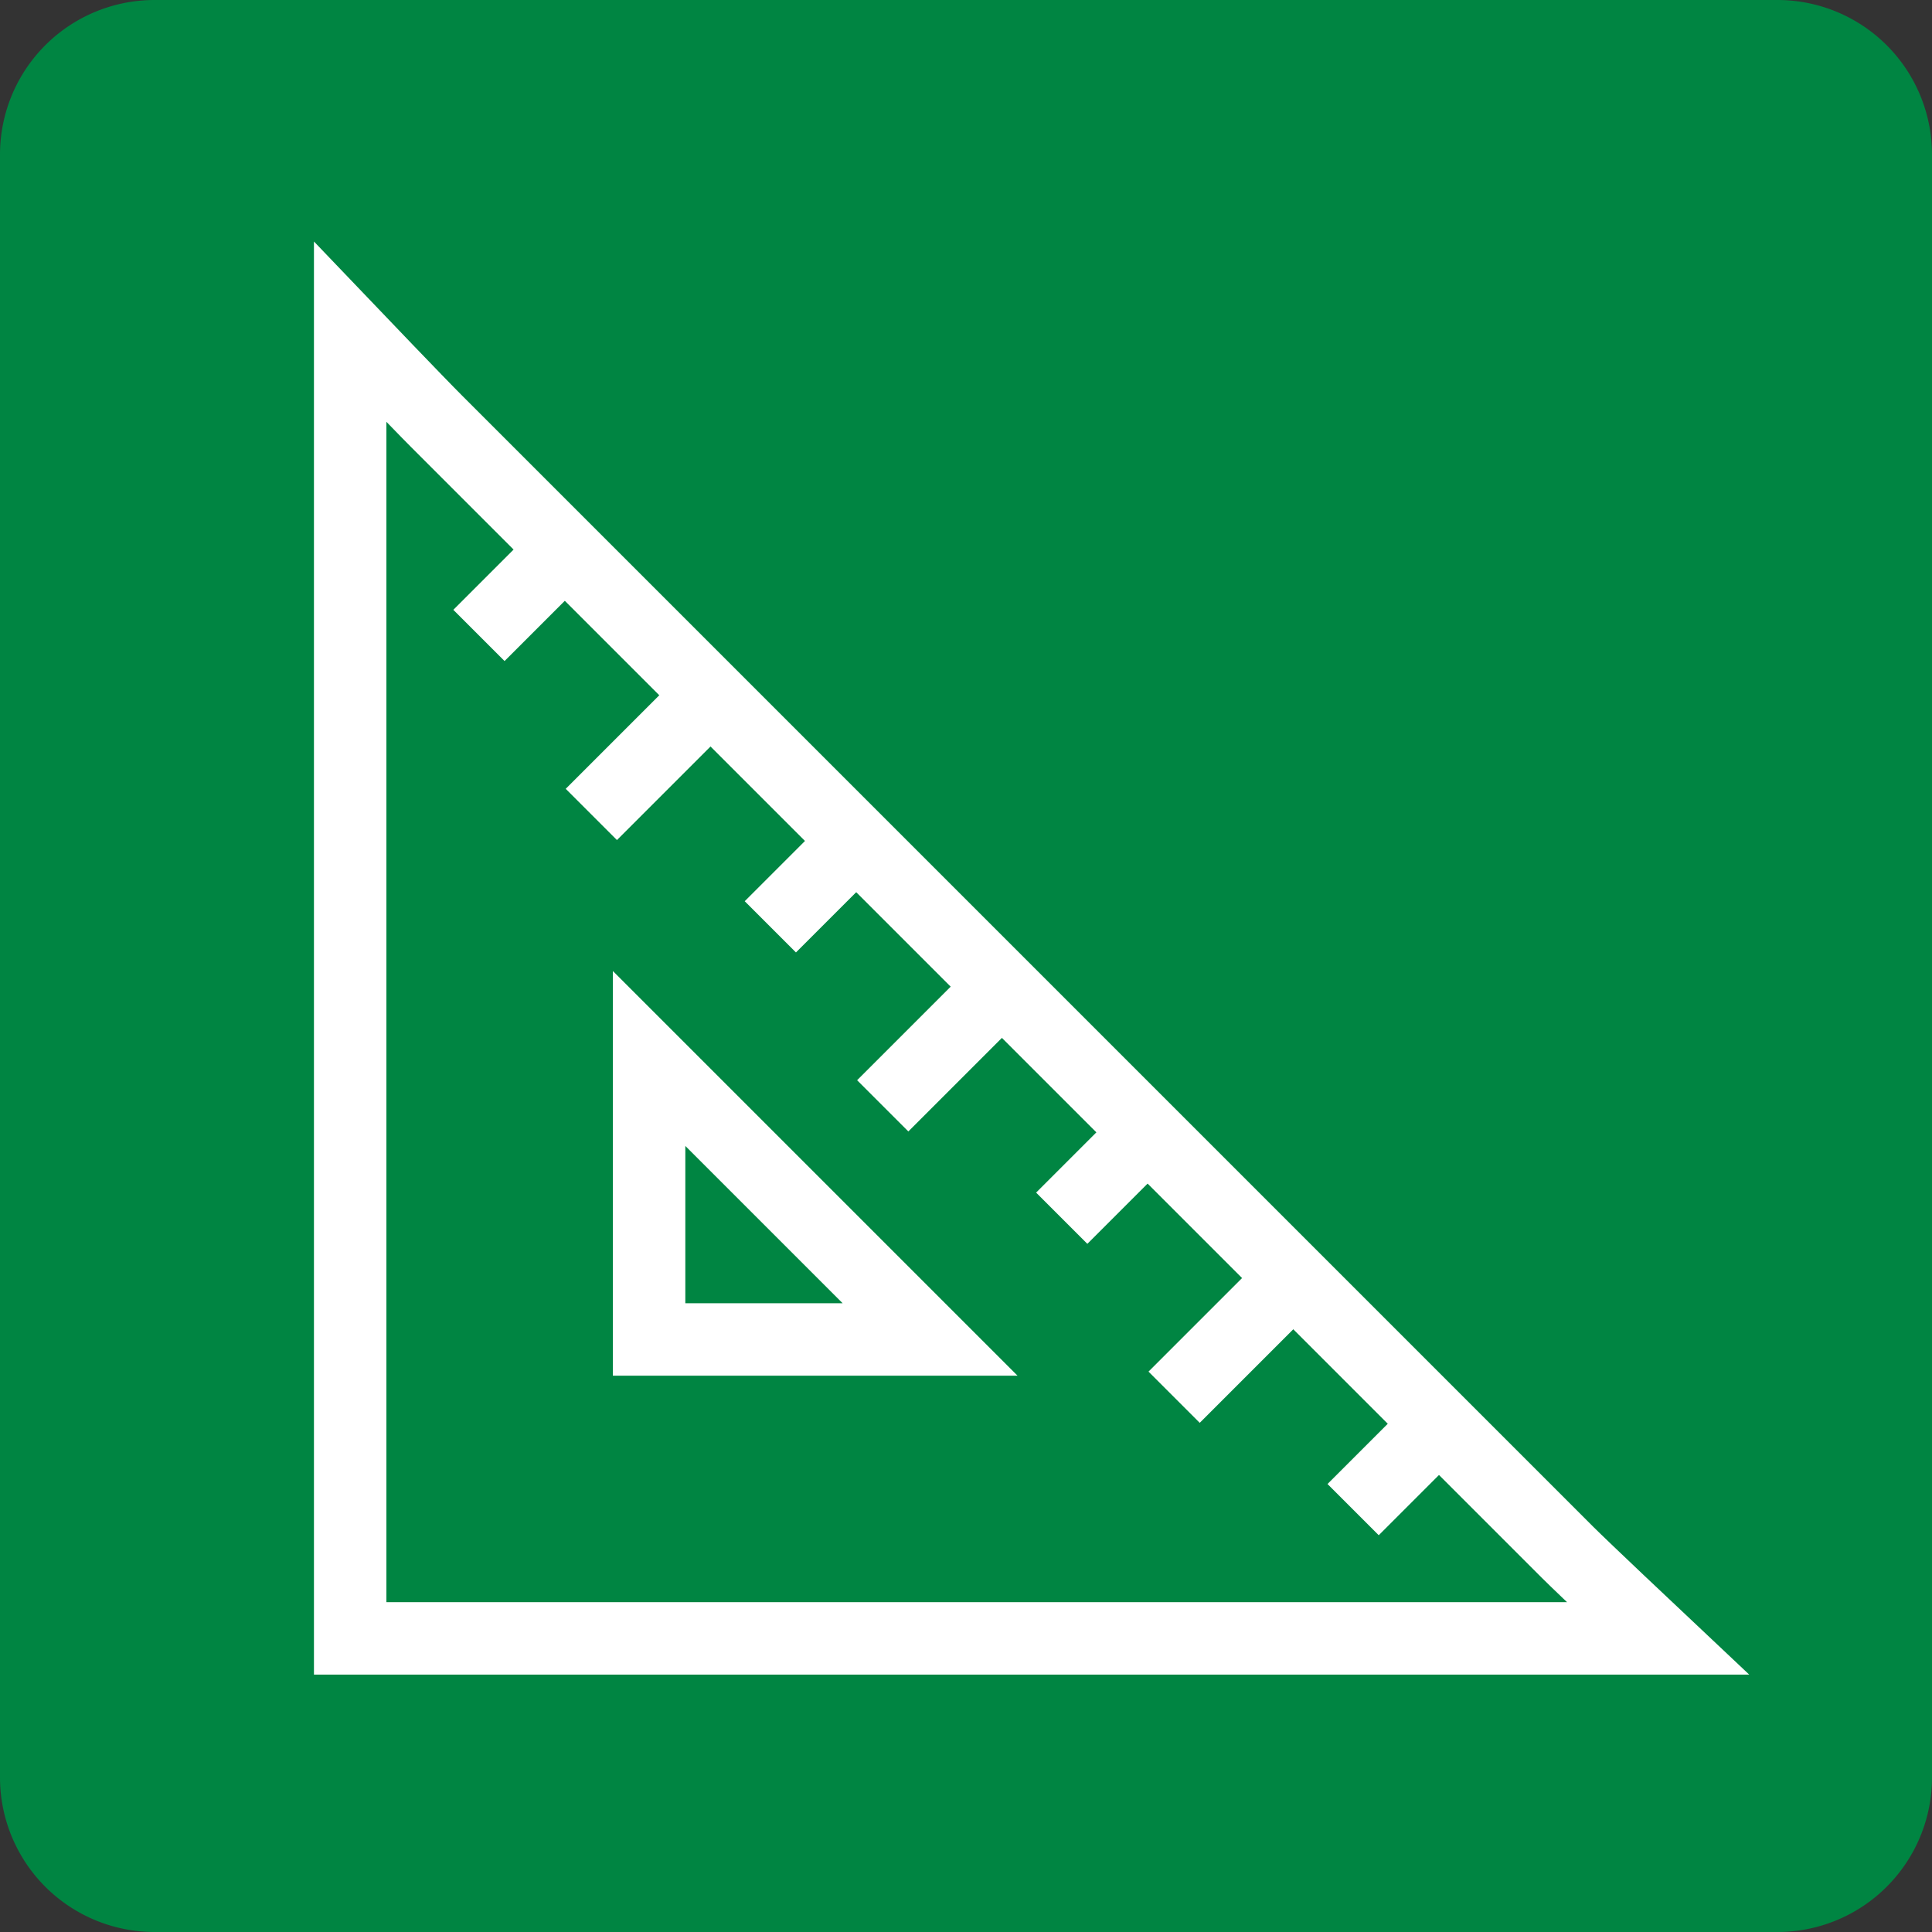
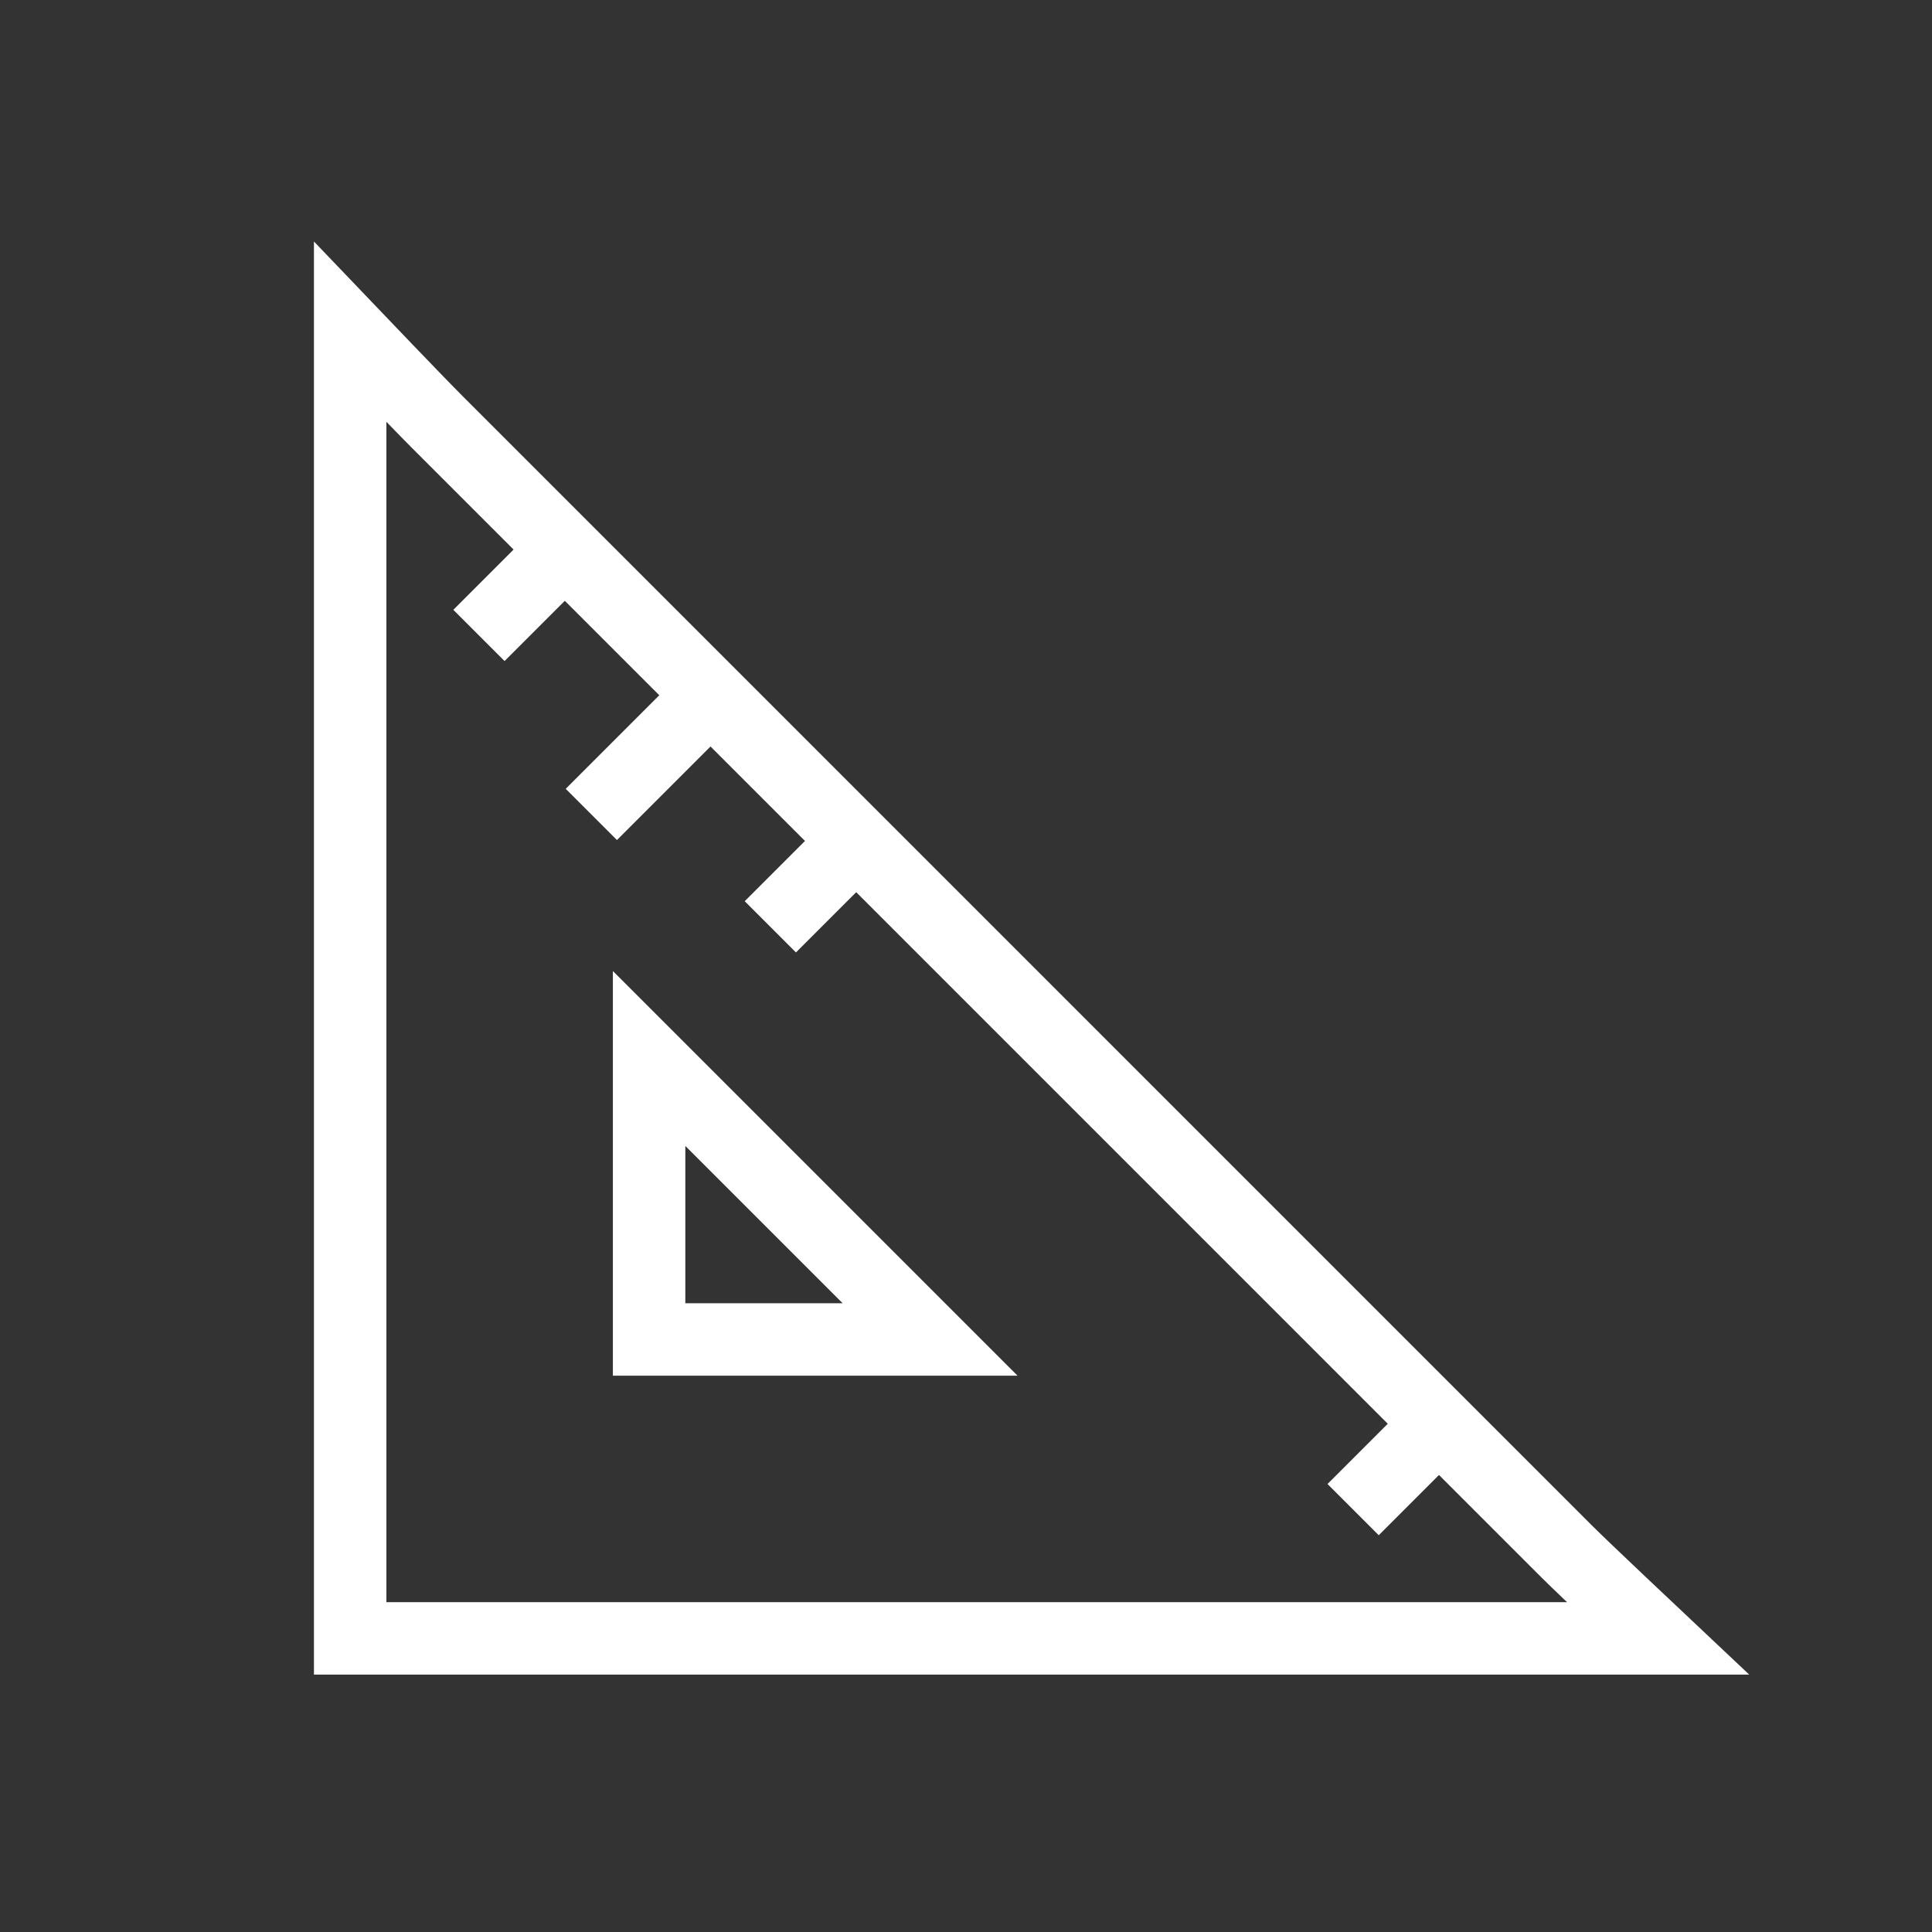
<svg xmlns="http://www.w3.org/2000/svg" id="Group_5904" data-name="Group 5904" width="80" height="80" viewBox="0 0 80 80">
  <rect x="0" y="0" width="80" height="80" fill="#333333" stroke="none" />
  <defs>
    <clipPath id="clip-path">
      <rect id="Rectangle_3788" data-name="Rectangle 3788" width="80" height="80" fill="none" />
    </clipPath>
    <clipPath id="clip-path-2">
      <rect id="Rectangle_4030" data-name="Rectangle 4030" width="59.433" height="59.342" transform="translate(0 0)" fill="none" />
    </clipPath>
  </defs>
  <g id="Group_5903" data-name="Group 5903" clip-path="url(#clip-path)">
-     <path id="Path_3701" data-name="Path 3701" d="M73.6,80H6.4A6.4,6.4,0,0,1,0,73.6V6.4A6.4,6.4,0,0,1,6.4,0H73.6A6.4,6.4,0,0,1,80,6.4V73.6A6.4,6.4,0,0,1,73.6,80" fill="#008542" />
    <g id="Group_6893" data-name="Group 6893" transform="translate(13 10)">
      <path id="Path_4273" data-name="Path 4273" d="M13.878,45.464V33.83L25.512,45.464Z" fill="none" stroke="#fff" stroke-miterlimit="10" stroke-width="3" />
      <g id="Group_6894" data-name="Group 6894">
        <g id="Group_6893-2" data-name="Group 6893" clip-path="url(#clip-path-2)">
          <path id="Path_4274" data-name="Path 4274" d="M1.5,55.749V3.74s2.817,2.947,3.572,3.7L51.9,54.269c.659.659,3.752,3.573,3.752,3.573H1.5Z" fill="none" stroke="#fff" stroke-miterlimit="10" stroke-width="3" />
          <line id="Line_35" data-name="Line 35" x1="3.555" y2="3.555" transform="translate(6.832 12.757)" fill="none" stroke="#fff" stroke-miterlimit="10" stroke-width="3" />
          <line id="Line_36" data-name="Line 36" x1="4.934" y2="4.934" transform="translate(11.486 18.79)" fill="none" stroke="#fff" stroke-miterlimit="10" stroke-width="3" />
          <line id="Line_37" data-name="Line 37" x1="3.555" y2="3.555" transform="translate(18.898 24.823)" fill="none" stroke="#fff" stroke-miterlimit="10" stroke-width="3" />
-           <line id="Line_38" data-name="Line 38" x1="4.934" y2="4.934" transform="translate(23.552 30.856)" fill="none" stroke="#fff" stroke-miterlimit="10" stroke-width="3" />
-           <line id="Line_39" data-name="Line 39" x1="3.555" y2="3.555" transform="translate(30.964 36.889)" fill="none" stroke="#fff" stroke-miterlimit="10" stroke-width="3" />
-           <line id="Line_40" data-name="Line 40" x1="4.934" y2="4.934" transform="translate(35.618 42.922)" fill="none" stroke="#fff" stroke-miterlimit="10" stroke-width="3" />
          <line id="Line_41" data-name="Line 41" x1="3.555" y2="3.555" transform="translate(43.03 48.955)" fill="none" stroke="#fff" stroke-miterlimit="10" stroke-width="3" />
        </g>
      </g>
    </g>
  </g>
</svg>